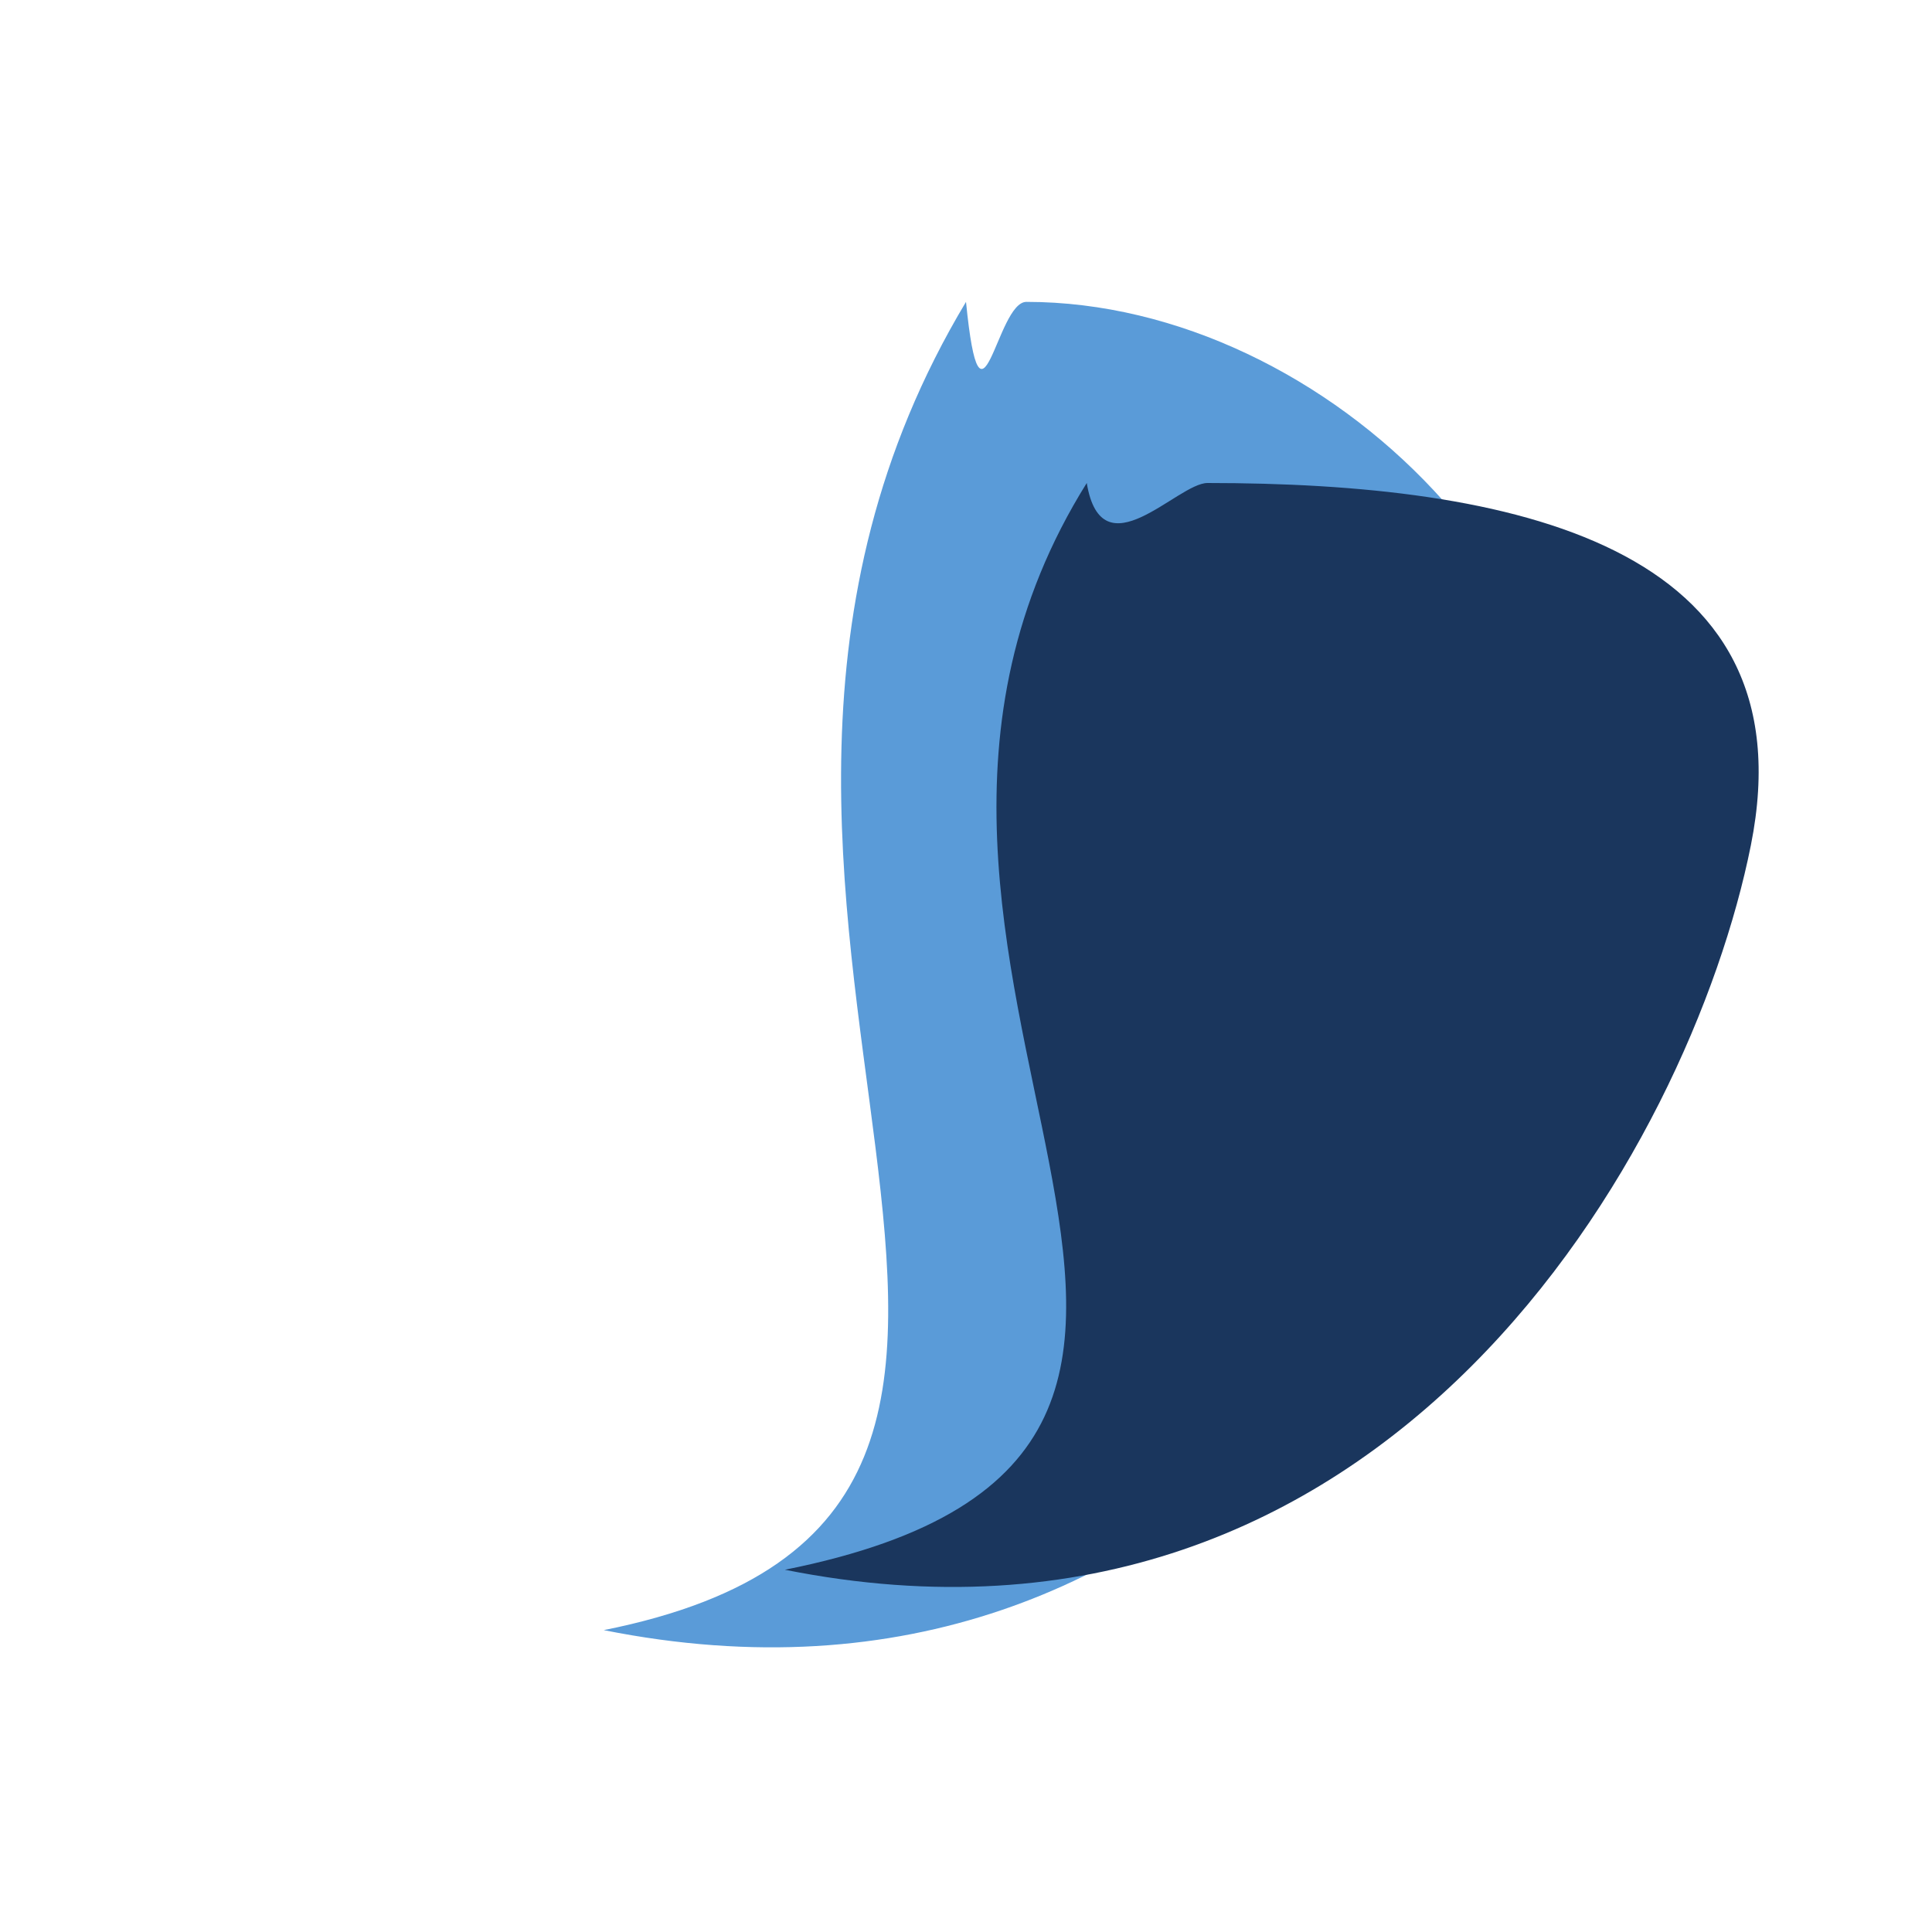
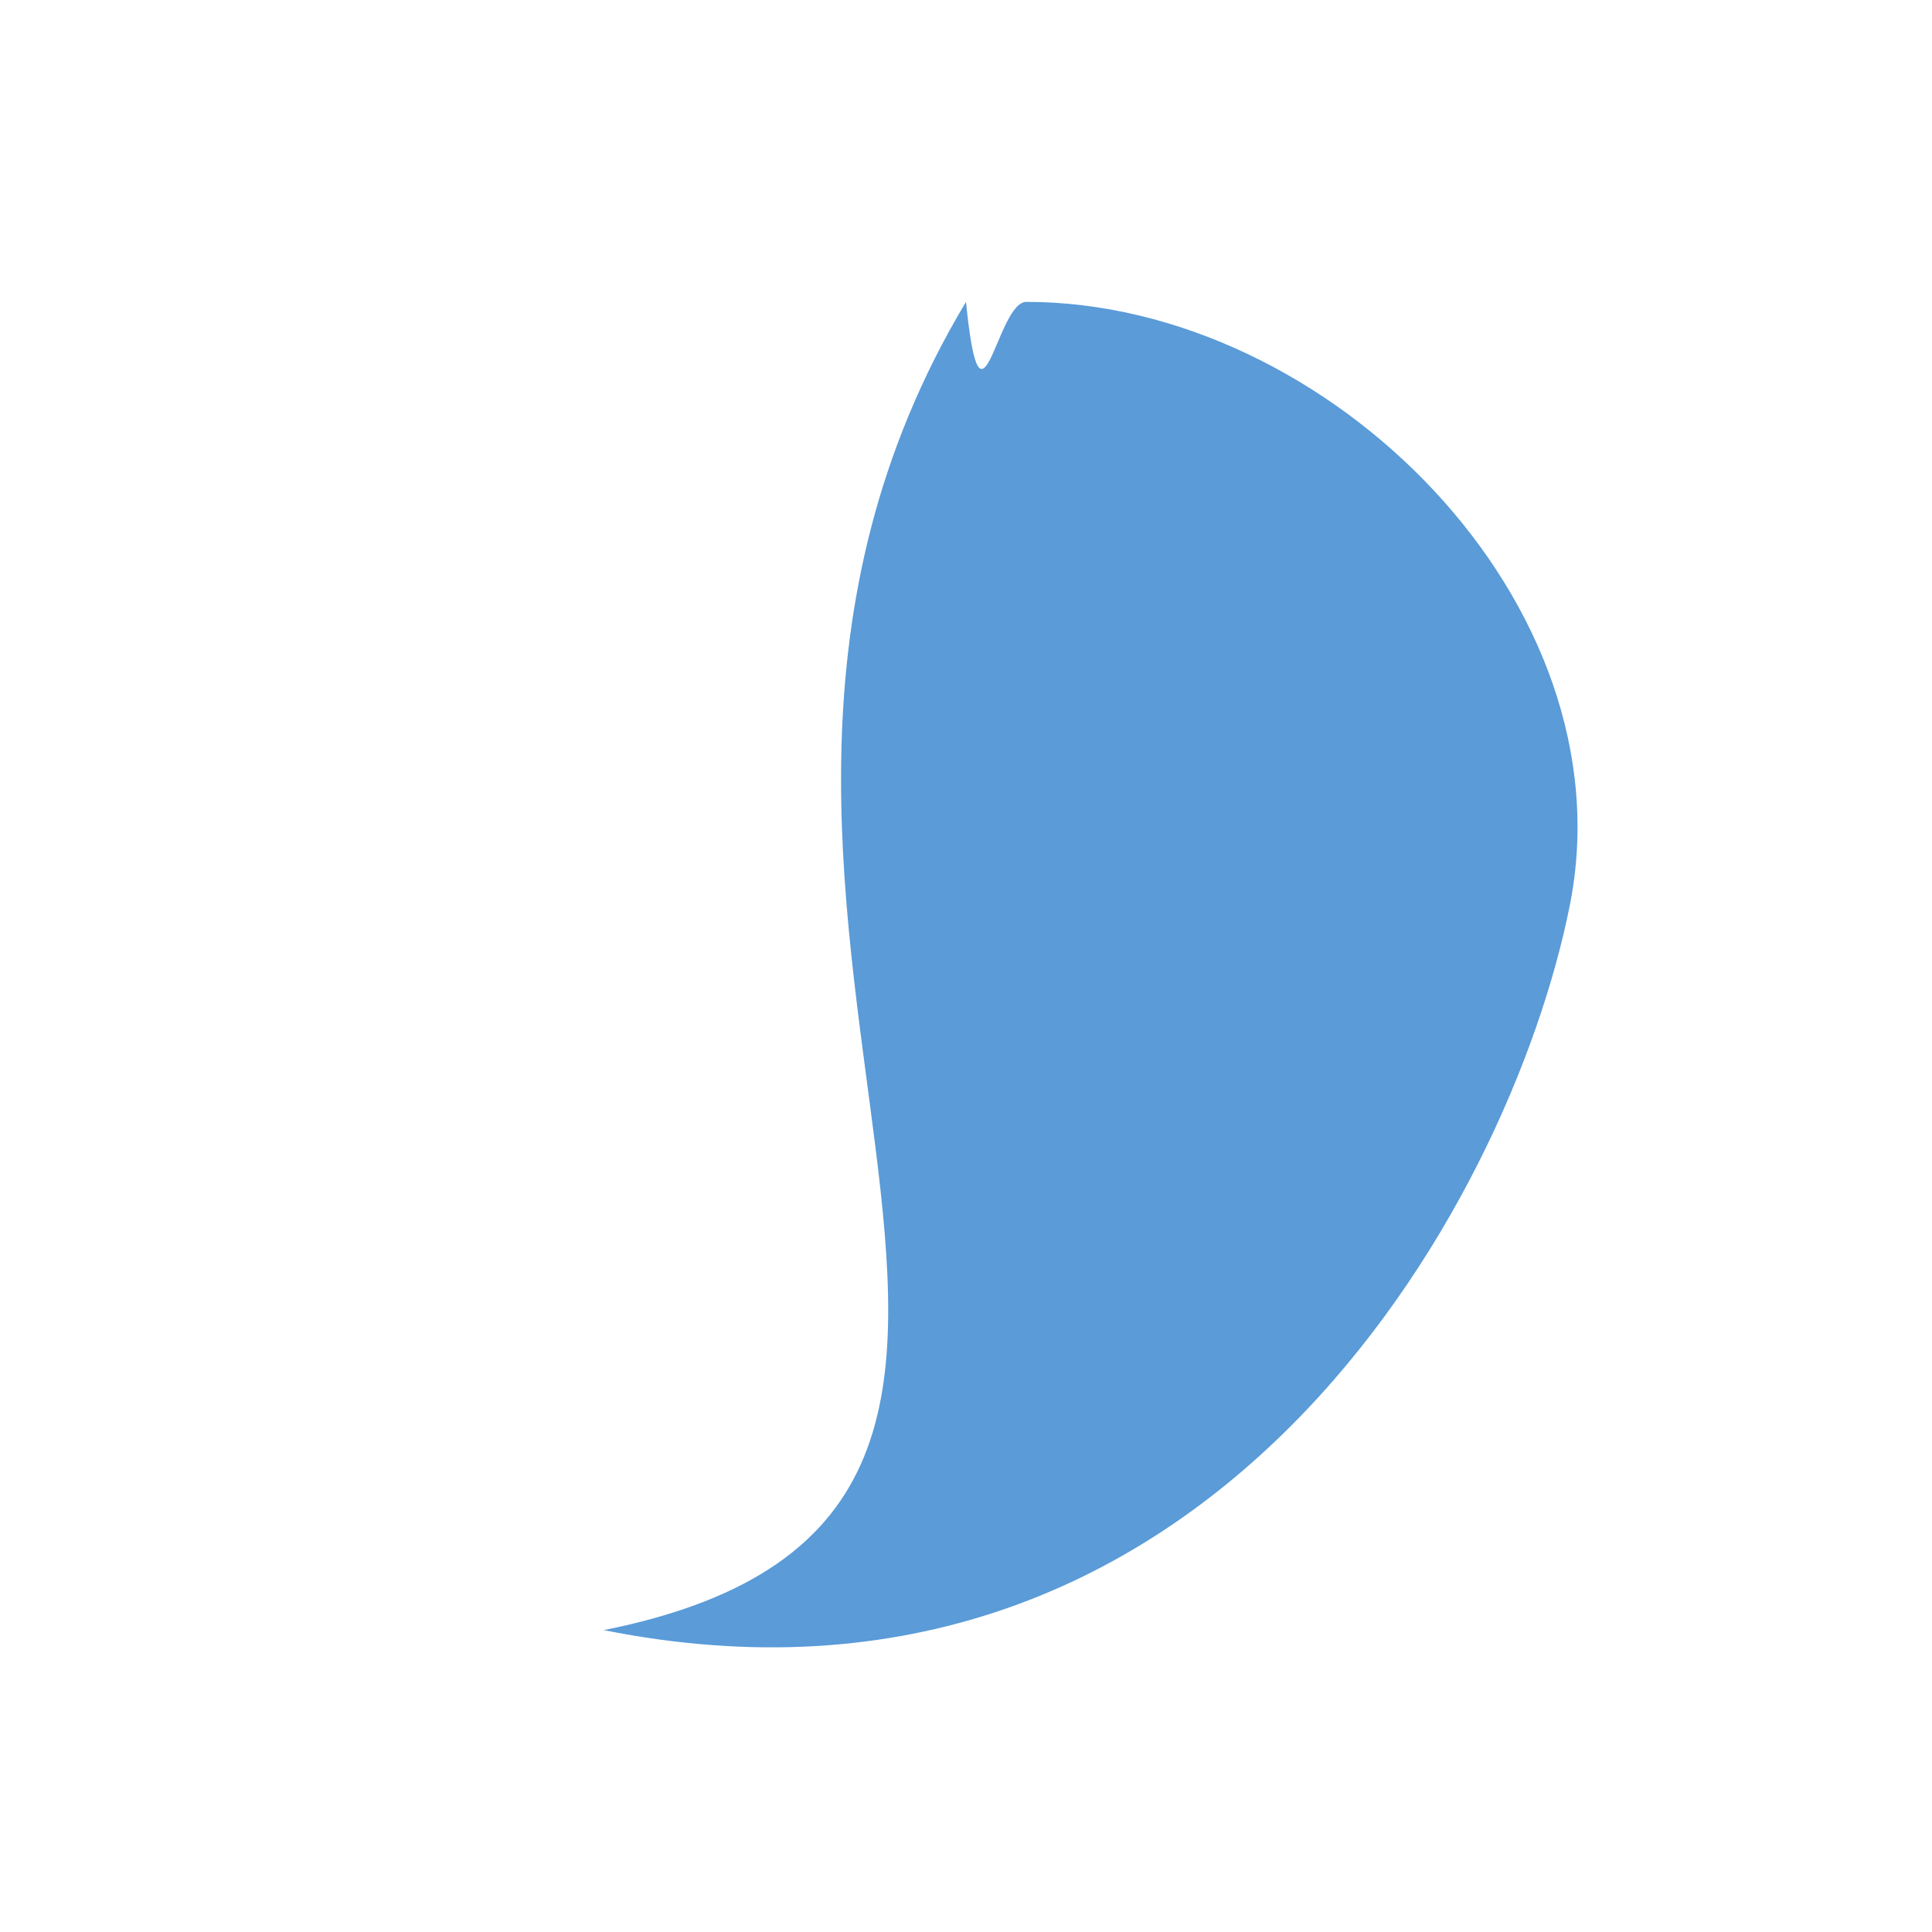
<svg xmlns="http://www.w3.org/2000/svg" width="32" height="32" viewBox="0 0 32 32" fill="none">
  <path d="M16,5 C10,15 20,25 10,27 C20,29 25,20 26,15 C27,10 22,5 17,5 C16.5,5 16.25,7.5 16,5 Z" fill="#3182CE" opacity="0.8" />
-   <path d="M18,8 C13,16 23,24 13,26 C23,28 28,19 29,14 C30,9 25,8 20,8 C19.5,8 18.25,9.5 18,8 Z" fill="#1A365D" />
</svg>